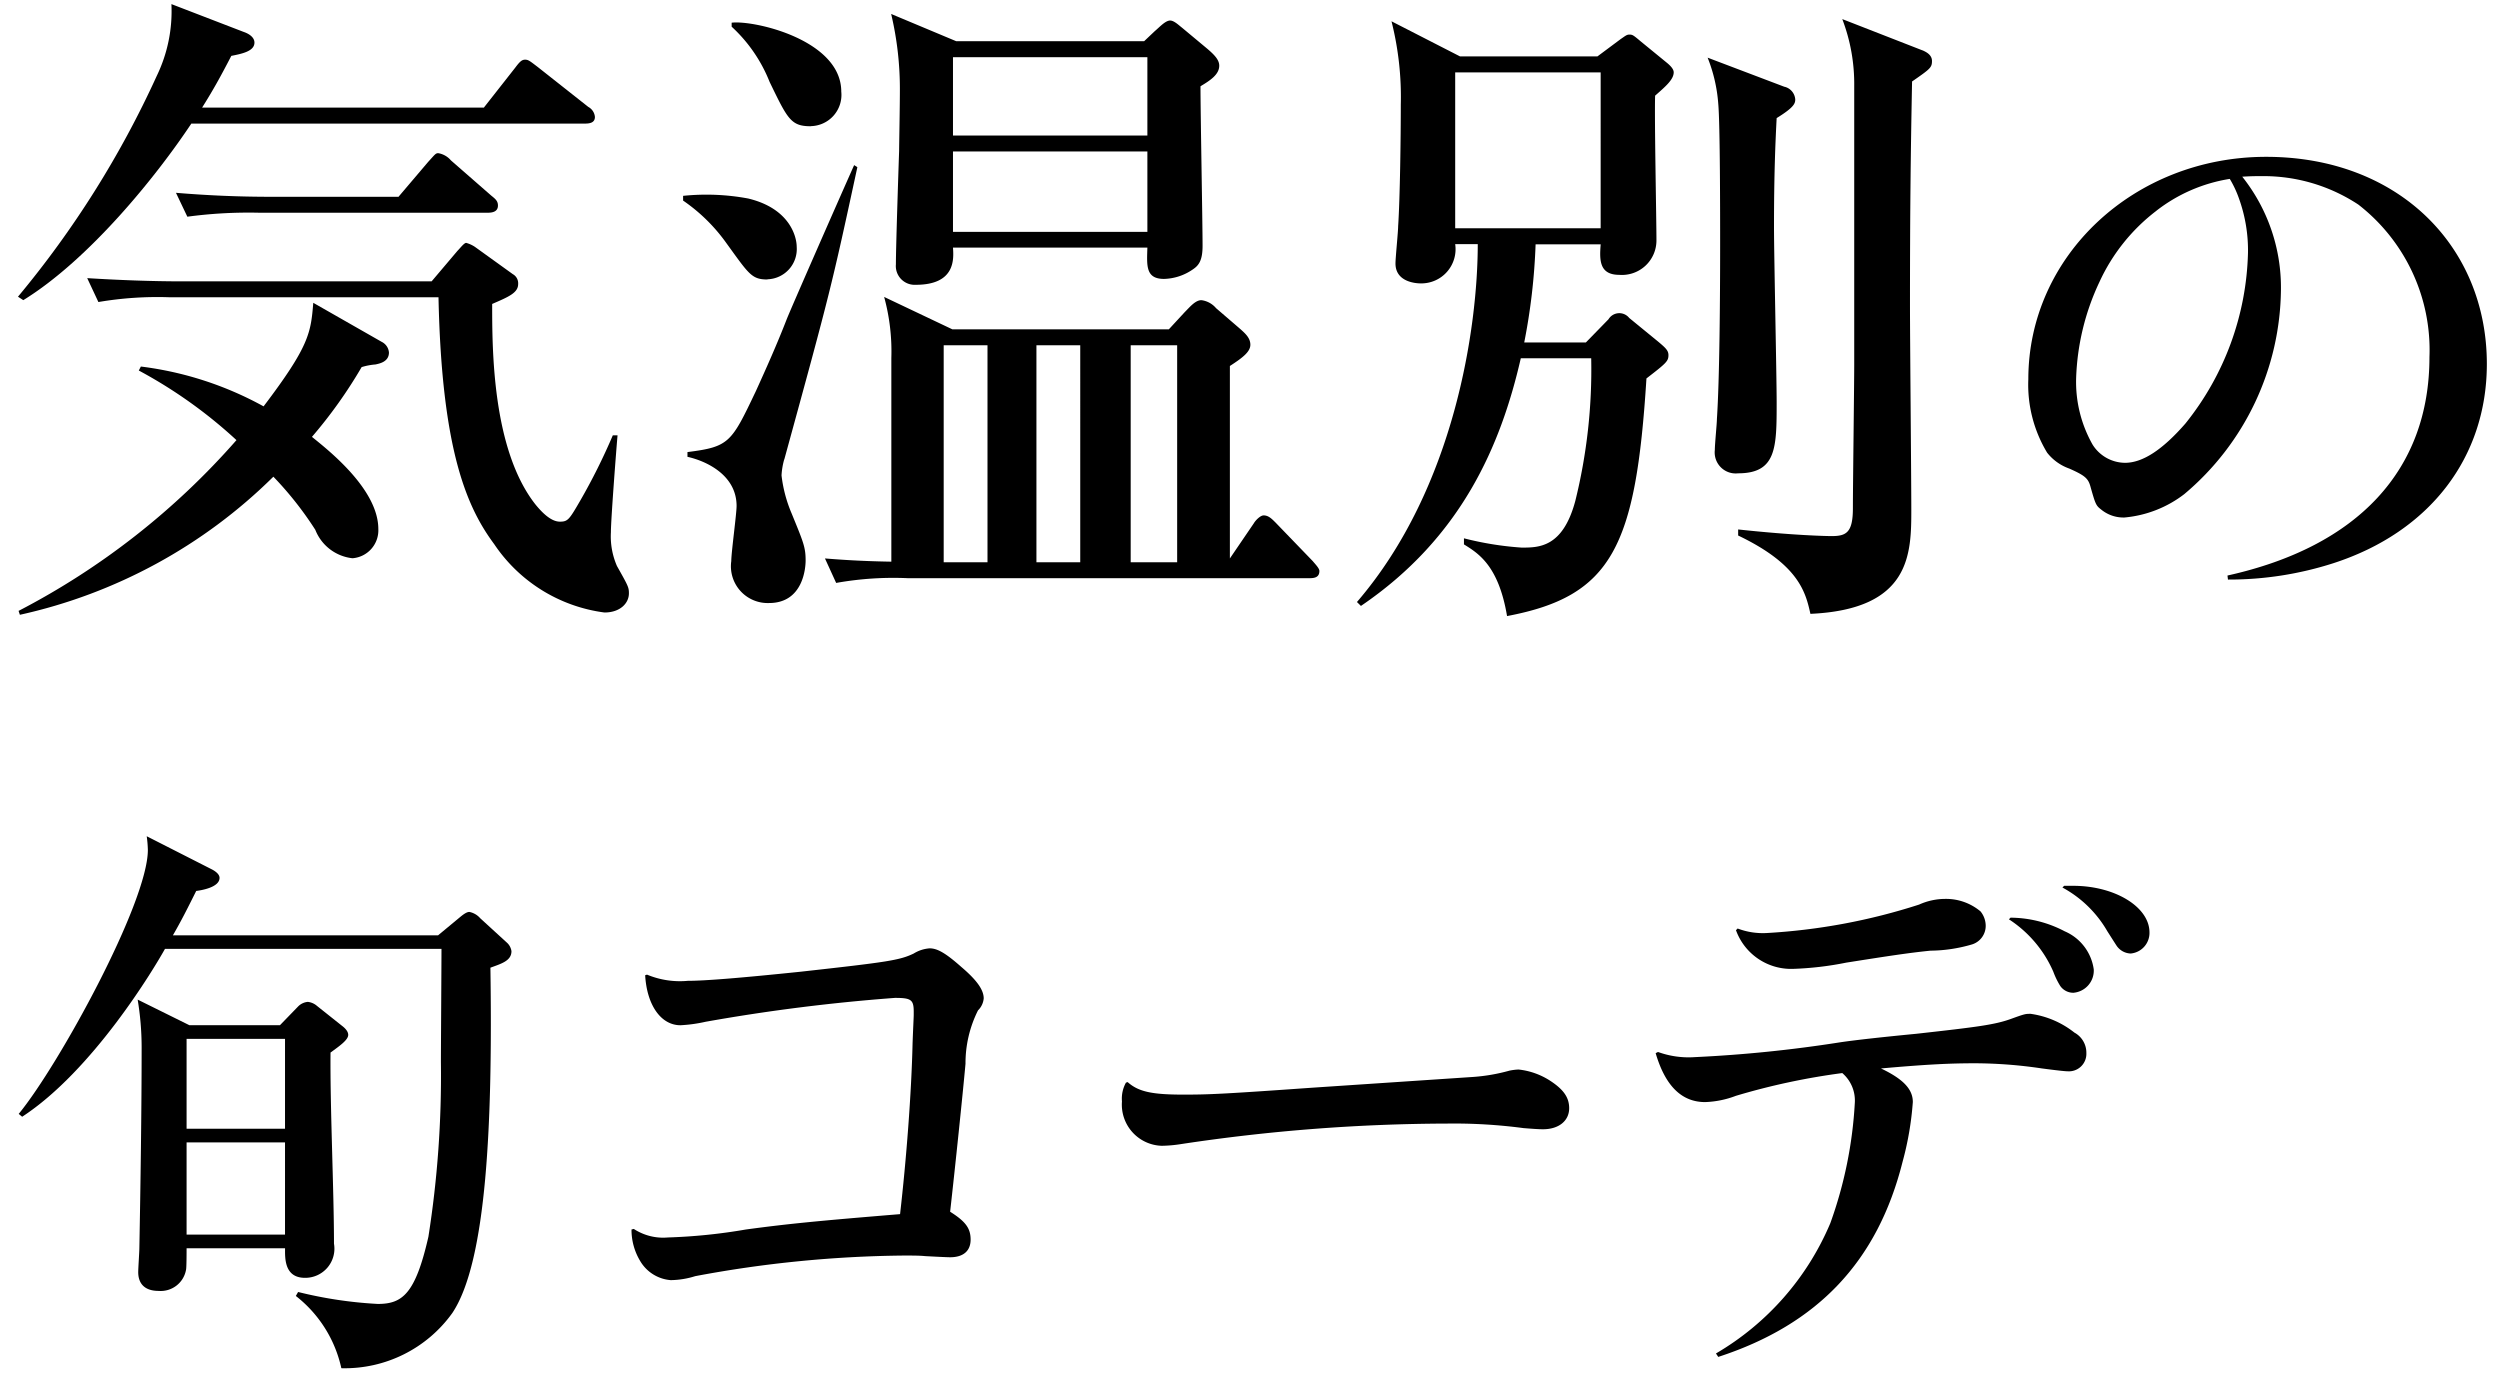
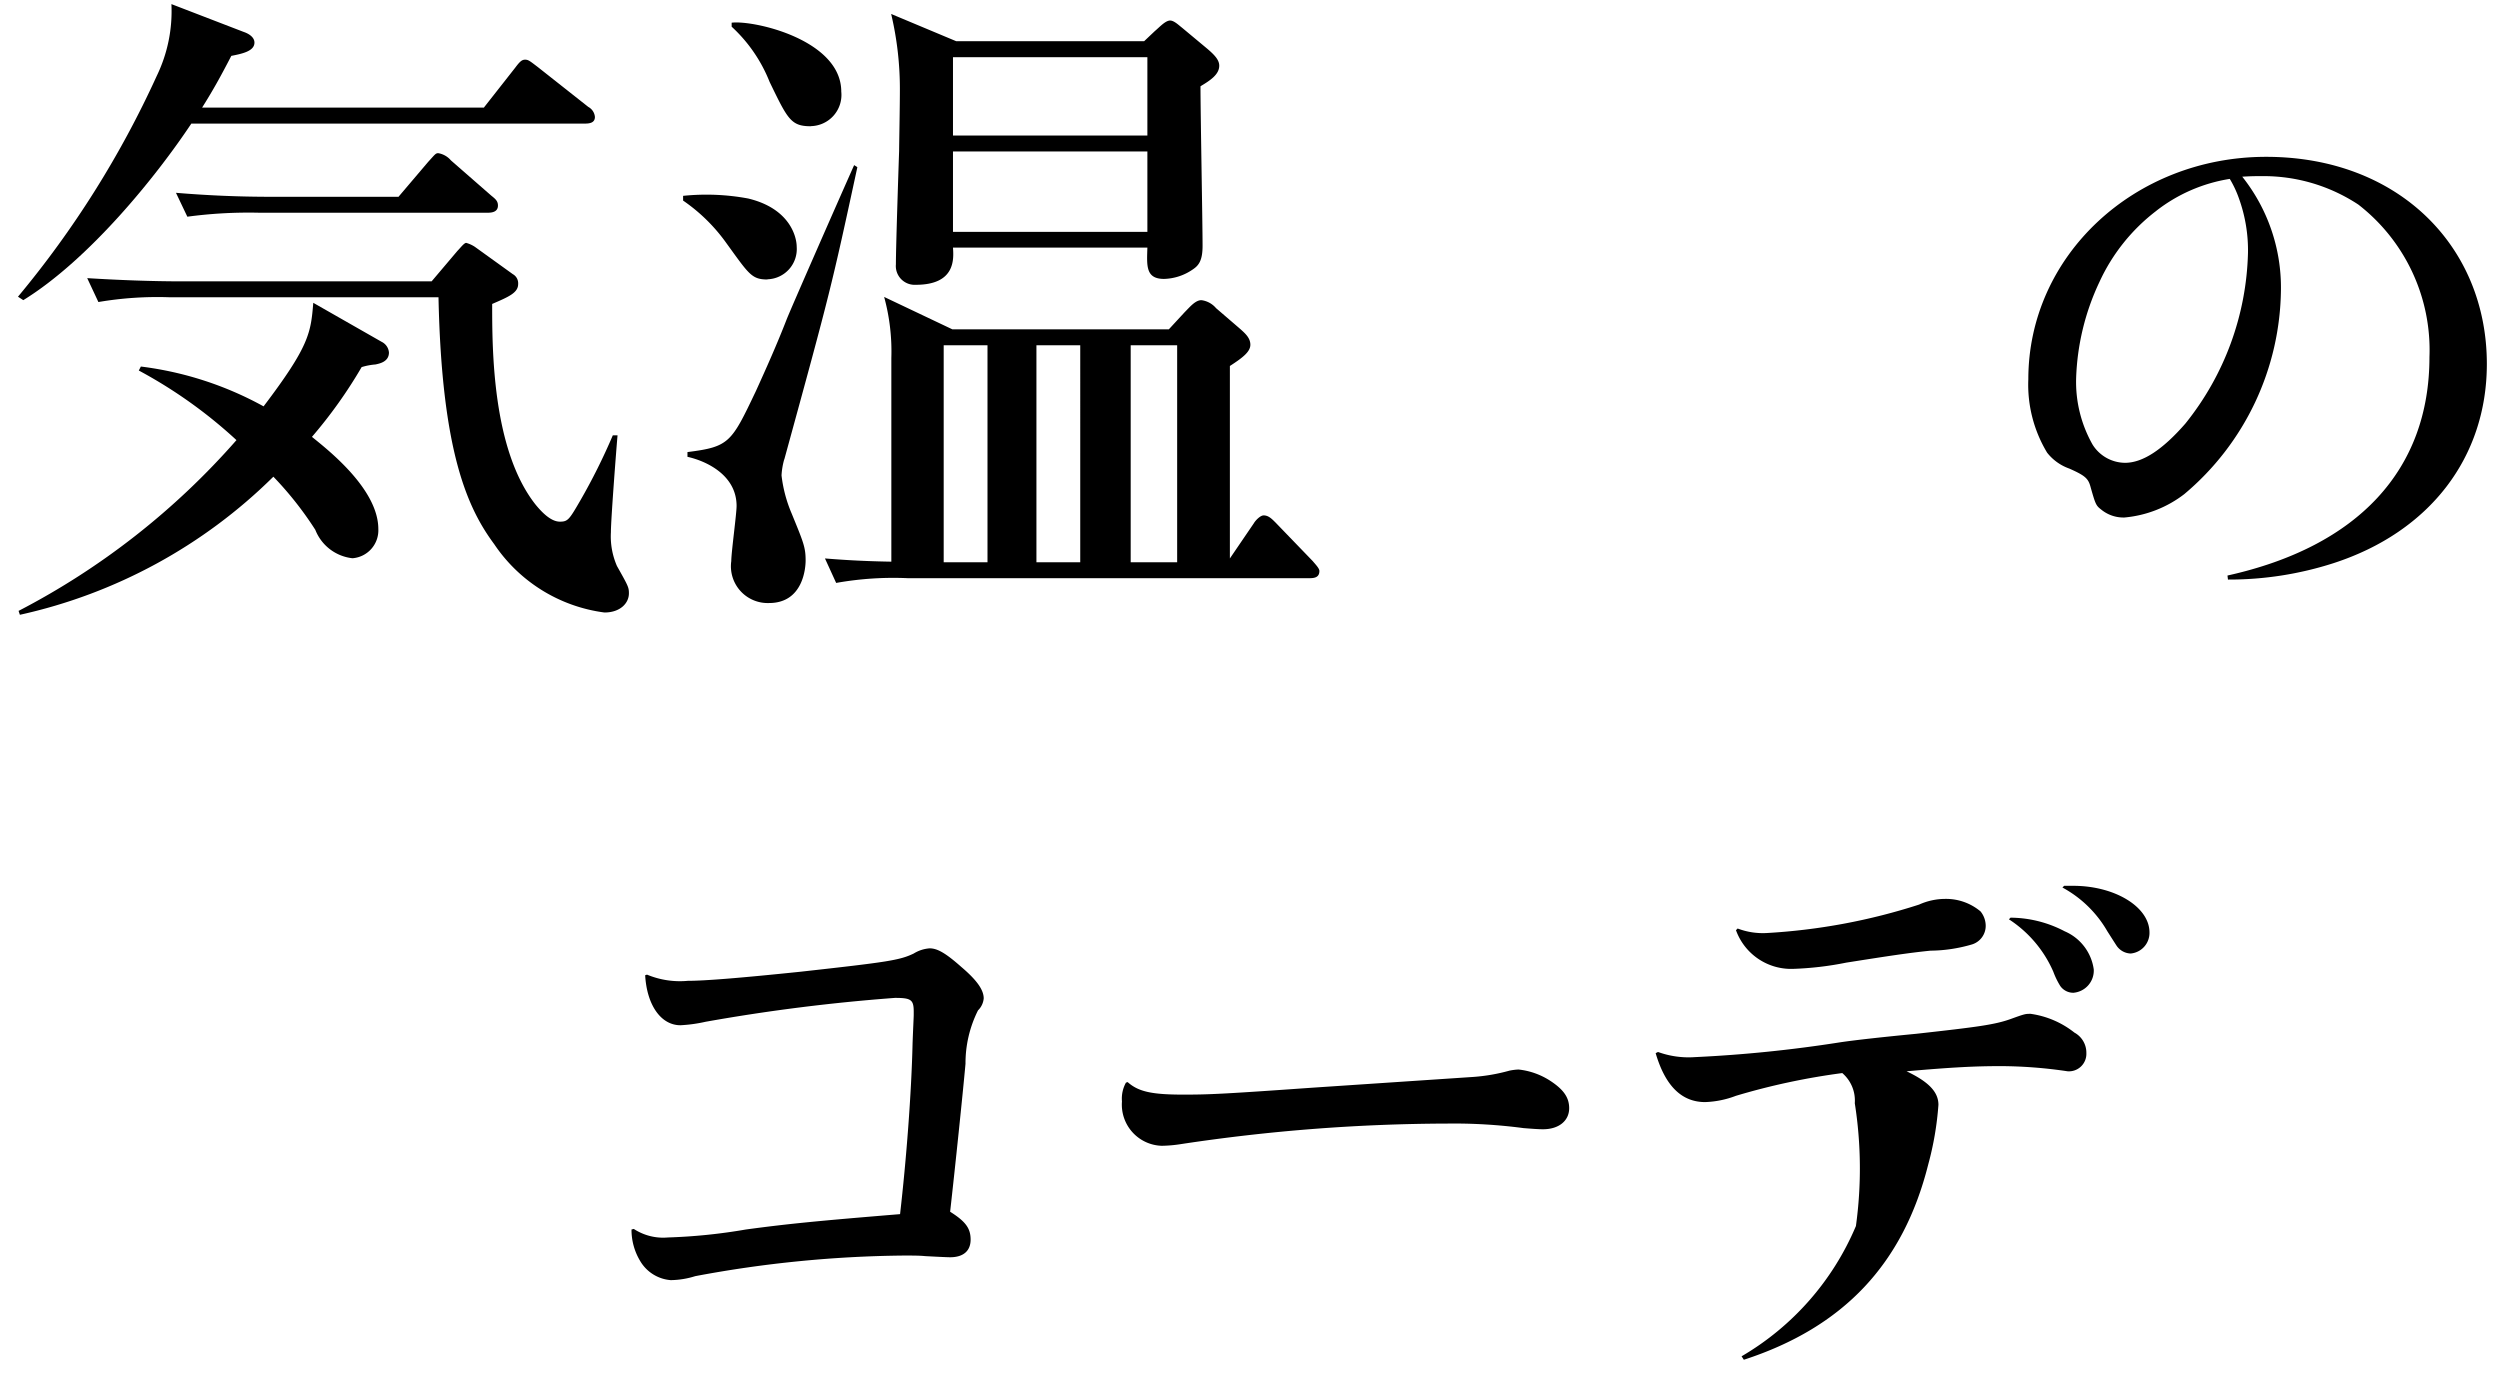
<svg xmlns="http://www.w3.org/2000/svg" width="145" height="80" viewBox="0 0 145 80">
  <defs>
    <clipPath id="a">
      <rect width="145" height="80" transform="translate(532 139)" fill="none" />
    </clipPath>
  </defs>
  <g transform="translate(-532 -139)" clip-path="url(#a)">
    <g transform="translate(537.854 135.227)">
      <path d="M28.037,7.295l1.815-2.31c.264-.352.385-.462.572-.462s.275.077.737.429l2.926,2.31a.733.733,0,0,1,.385.583c0,.341-.308.385-.572.385H11.064c-2.046,3.08-5.929,7.887-9.746,10.241l-.308-.2A56.76,56.76,0,0,0,9.062,5.458,8.605,8.605,0,0,0,9.909,1.3l4.2,1.617c.231.077.616.275.616.616,0,.506-.737.649-1.342.77-.616,1.188-1.045,1.969-1.694,3H28.059ZM1.054,36.489a43.33,43.33,0,0,0,12.628-9.9,27.544,27.544,0,0,0-5.665-4.037l.121-.231a19.779,19.779,0,0,1,7.117,2.31c2.662-3.509,2.739-4.268,2.882-6.006l3.971,2.266a.758.758,0,0,1,.418.616c0,.572-.616.649-.77.693a3.694,3.694,0,0,0-.814.154A27.245,27.245,0,0,1,18.06,26.4c.847.693,3.85,3,3.85,5.346a1.624,1.624,0,0,1-1.5,1.694,2.621,2.621,0,0,1-2.156-1.65,19.933,19.933,0,0,0-2.431-3.08A30.156,30.156,0,0,1,1.12,36.72l-.077-.231ZM25,17.382l1.5-1.771c.154-.154.385-.462.506-.462a1.778,1.778,0,0,1,.506.231l2.2,1.584a.607.607,0,0,1,.308.572c0,.506-.539.737-1.507,1.155,0,2.618,0,8.437,2.508,11.627.341.418.88,1,1.419,1,.462,0,.539-.11,1.188-1.232a35.154,35.154,0,0,0,1.881-3.773h.275c-.077.88-.385,4.895-.385,5.621a4.3,4.3,0,0,0,.352,1.958c.649,1.155.693,1.232.693,1.584,0,.572-.506,1.111-1.419,1.111a9.123,9.123,0,0,1-6.391-3.96c-1.54-2.079-3.047-5.313-3.234-14.322H9.832a20.287,20.287,0,0,0-4.158.275l-.649-1.386c1.771.11,3.729.187,5.5.187H25Zm-1.925-4.9L24.8,10.452c.385-.418.429-.506.583-.506a1.23,1.23,0,0,1,.737.418l2.343,2.046c.231.187.385.308.385.572,0,.352-.308.418-.583.418H14.991a26.572,26.572,0,0,0-4.158.231l-.66-1.386c1.848.154,3.663.231,5.5.231h7.392Z" transform="translate(-5.821 2.711)" />
      <path d="M40.975,17.22c-.924,0-1.078-.308-2.387-2.112a10.083,10.083,0,0,0-2.508-2.464v-.275a13.246,13.246,0,0,1,3.773.154c2.431.583,2.816,2.233,2.816,2.805a1.755,1.755,0,0,1-1.694,1.881Zm.968,10.439a4.212,4.212,0,0,0-.154.924,7.91,7.91,0,0,0,.583,2.2c.693,1.694.814,1.969.814,2.739,0,.385-.121,2.464-2.123,2.464a2.133,2.133,0,0,1-2.189-2.431c0-.506.308-2.739.308-3.2,0-1.815-1.8-2.618-2.849-2.849V27.23c2.431-.308,2.541-.539,3.971-3.542.616-1.353,1.232-2.739,1.771-4.125C42.2,19.211,45,12.831,46,10.587l.187.121c-1.507,6.963-1.54,7.117-4.235,16.94Zm1.54-19.327c-1.155,0-1.342-.418-2.387-2.574a8.7,8.7,0,0,0-2.2-3.2V2.326c1.309-.154,6.358,1,6.358,4a1.812,1.812,0,0,1-1.771,2ZM72.4,34.545H49.115a18.87,18.87,0,0,0-4.158.275L44.308,33.4c.583.044,1.848.154,3.85.187V21.774a11.969,11.969,0,0,0-.418-3.542l3.96,1.881H64.251l.924-1c.308-.308.616-.693.968-.693a1.338,1.338,0,0,1,.847.462l1.342,1.155c.352.308.649.572.649.968s-.418.737-1.188,1.232V33.4l1.386-2.035c.11-.187.385-.462.572-.462.275,0,.462.187.693.418L72.6,33.555c.154.187.385.418.385.572,0,.385-.308.418-.583.418ZM66.088,6.022c0,1.463.121,7.931.121,9.24,0,.88-.231,1.155-.583,1.386a3.056,3.056,0,0,1-1.65.539c-1.078,0-1-.77-.968-1.815H51.733c.044.649.154,2.156-2.156,2.156a1.092,1.092,0,0,1-1.155-1.188c0-1.045.154-5.621.187-6.578,0-.352.044-2.508.044-3.509a18.857,18.857,0,0,0-.506-4.433L51.92,3.4h10.9l.616-.583c.275-.231.616-.616.891-.616.231,0,.506.275.693.418l1.386,1.155c.462.385.77.693.77,1.045,0,.506-.506.847-1.078,1.188ZM53.735,21.037H51.194V33.621h2.541V21.037ZM63.008,4.328H51.733V8.871H63.008V4.317Zm0,5.467H51.733v4.664H63.008ZM59.114,21.037H56.573V33.621h2.541Zm5.621,0H62.04V33.621h2.695Z" transform="translate(-2.314 2.763)" />
-       <path d="M81.972,15.147a35.759,35.759,0,0,1-.66,5.7h3.575L86.2,19.5a.733.733,0,0,1,1.2-.077l1.694,1.386c.418.352.583.506.583.77,0,.352-.121.462-1.276,1.353-.616,9.735-1.969,12.628-8.085,13.783-.495-2.959-1.694-3.652-2.5-4.158v-.352a18.484,18.484,0,0,0,3.344.539c1,0,2.387,0,3.113-2.7a31.737,31.737,0,0,0,.924-8.283H81.114c-1.155,5.038-3.432,10.4-9.273,14.366L71.61,35.9c5.7-6.622,7.007-16.016,7.007-20.757H77.308a1.985,1.985,0,0,1-2,2.277c-.275,0-1.463-.077-1.463-1.155,0-.341.154-1.848.154-2.156.11-1.65.154-5.236.154-7.04a17.942,17.942,0,0,0-.539-4.851l3.971,2.035h7.975l1.342-1c.275-.187.352-.264.506-.264.187,0,.231.033.649.385l1.507,1.232c.231.187.418.385.418.572,0,.429-.506.847-1.078,1.353-.044,1.309.077,7.194.077,8.393a2,2,0,0,1-2.156,2c-1.155,0-1.155-.847-1.078-1.771H81.972Zm3.773-.924V5.181H77.308v9.042Zm10.67-8.206a.811.811,0,0,1,.616.737c0,.231-.077.462-1.078,1.078-.077,1.463-.154,3.311-.154,6.314,0,1.617.154,8.7.154,10.164,0,2.618,0,4.125-2.233,4.125a1.218,1.218,0,0,1-1.353-1.353c0-.341.121-1.54.121-1.8.154-2.343.187-7.007.187-10.087,0-1.584,0-7.051-.11-8.206a8.965,8.965,0,0,0-.616-2.662l4.466,1.694Zm8.008-2.112c.154.077.539.231.539.616s-.11.462-1.155,1.188c-.077,4-.121,7.392-.121,13.013,0,1.848.077,10.087.077,11.781,0,2.574,0,5.819-5.852,6.083-.275-1.232-.649-2.849-4.191-4.543v-.352c3.267.352,5.159.385,5.423.385.847,0,1.232-.2,1.232-1.617,0-1.342.077-7.161.077-8.349V5.984a10.539,10.539,0,0,0-.693-3.894l4.653,1.815Z" transform="translate(1.239 2.79)" />
      <path d="M118.56,33.638c7.59-1.683,11.715-6.138,11.715-12.672a10.671,10.671,0,0,0-4.125-8.844,9.99,9.99,0,0,0-5.577-1.65c-.33,0-.627,0-1.155.033a10.334,10.334,0,0,1,2.244,6.534,15.679,15.679,0,0,1-5.61,11.88,6.667,6.667,0,0,1-3.465,1.353,2.035,2.035,0,0,1-1.353-.462c-.3-.231-.33-.3-.627-1.353-.132-.462-.33-.627-1.221-1.023a2.826,2.826,0,0,1-1.287-.924,7.619,7.619,0,0,1-1.089-4.257c0-7.161,6.138-12.9,13.794-12.9s12.8,5.181,12.8,12.012c0,5.412-3.3,9.735-8.877,11.55a19.763,19.763,0,0,1-6.138.957Zm-4.125-21.153a10.906,10.906,0,0,0-3.3,4.125,14.113,14.113,0,0,0-1.353,5.61,7.379,7.379,0,0,0,.957,3.828A2.242,2.242,0,0,0,112.62,27.1c1.023,0,2.178-.759,3.5-2.277a16.427,16.427,0,0,0,3.63-9.9,8.867,8.867,0,0,0-.528-3.168,6.112,6.112,0,0,0-.528-1.122,9.3,9.3,0,0,0-4.257,1.848Z" transform="translate(4.779 3.516)" />
-       <path d="M28.407,52.8c.132,8.91-.2,17.028-2.211,20.031a7.678,7.678,0,0,1-6.435,3.2,7.278,7.278,0,0,0-2.64-4.191l.132-.231a24.391,24.391,0,0,0,4.62.693c1.419,0,2.178-.561,2.937-3.894a60.18,60.18,0,0,0,.726-10.131c0-1.023.033-5.643.033-6.567H9.531c-.66,1.188-4.191,7.062-8.283,9.735l-.2-.165c2.31-2.805,7.491-12.243,7.491-15.312a6.982,6.982,0,0,0-.066-.792l3.762,1.914c.066.033.462.231.462.5,0,.561-1.089.726-1.353.759-.528,1.056-.858,1.716-1.353,2.574H25.371l1.155-.957c.2-.165.462-.4.66-.4a1.125,1.125,0,0,1,.627.363l1.551,1.419a.818.818,0,0,1,.264.495c0,.561-.594.726-1.221.957ZM19.134,57.72c-.033,3.069.2,8.019.2,11.088a1.69,1.69,0,0,1-1.683,1.98c-1.221,0-1.155-1.188-1.155-1.716H10.785c0,.2,0,1.155-.033,1.254a1.491,1.491,0,0,1-1.584,1.221c-.891,0-1.188-.5-1.188-1.089,0-.231.066-1.188.066-1.386.066-3.531.132-8.019.132-11.682a16.913,16.913,0,0,0-.231-2.739l3,1.485H16.2l1.056-1.089a.9.9,0,0,1,.561-.264.966.966,0,0,1,.528.231l1.452,1.155c.132.1.363.3.363.528,0,.3-.528.66-1.023,1.023Zm-2.64-.792H10.785v5.214h5.709Zm0,6.006H10.785V68.28h5.709Z" transform="translate(-5.817 7.099)" />
      <path d="M34.251,52.608a4.956,4.956,0,0,0,2.376.363c.99,0,3.036-.165,6.534-.528,5.049-.561,5.742-.66,6.567-1.056a2.029,2.029,0,0,1,.924-.3c.462,0,.957.3,1.848,1.089.891.759,1.287,1.32,1.287,1.815a1.1,1.1,0,0,1-.33.693,6.836,6.836,0,0,0-.726,3.1c-.165,1.815-.594,5.94-.891,8.58.891.561,1.188.957,1.188,1.617s-.429,1.023-1.188,1.023q-.231,0-1.452-.066c-.33-.033-.726-.033-1.254-.033A68.428,68.428,0,0,0,37.056,70.1a4.95,4.95,0,0,1-1.419.231,2.256,2.256,0,0,1-1.782-1.122,3.486,3.486,0,0,1-.495-1.815l.132-.033a3.115,3.115,0,0,0,1.98.495,32.453,32.453,0,0,0,4.521-.462c2.442-.33,4.125-.495,8.943-.891.363-3.168.66-7,.726-9.933.033-.891.066-1.485.066-1.617v-.2c0-.693-.165-.792-1.089-.792A108.008,108.008,0,0,0,37.65,55.347a8.5,8.5,0,0,1-1.452.2c-1.122,0-1.947-1.155-2.046-2.9l.1-.033Z" transform="translate(-2.586 7.69)" />
      <path d="M59.55,58.206c.627.561,1.419.726,3.234.726,1.452,0,2.277-.033,7.458-.4l9.372-.627a10.593,10.593,0,0,0,2.079-.363,3.291,3.291,0,0,1,.528-.066,4.19,4.19,0,0,1,1.848.66c.759.5,1.089.957,1.089,1.584,0,.726-.594,1.221-1.518,1.221-.3,0-.693-.033-1.122-.066a30.682,30.682,0,0,0-4.422-.264A104.945,104.945,0,0,0,62.652,61.8a7.756,7.756,0,0,1-1.122.1,2.387,2.387,0,0,1-2.31-2.574,1.9,1.9,0,0,1,.231-1.089l.1-.033Z" transform="translate(0 8.329)" />
-       <path d="M87.492,57.426a5.194,5.194,0,0,0,2.145.3,77.357,77.357,0,0,0,8.415-.858c.891-.132,2.409-.3,4.422-.495,3.6-.4,4.554-.528,5.478-.858.825-.3.858-.3,1.155-.3a5.261,5.261,0,0,1,2.541,1.089,1.327,1.327,0,0,1,.693,1.188,1.014,1.014,0,0,1-1.089,1.056q-.231,0-1.485-.165a26.794,26.794,0,0,0-3.894-.3c-1.452,0-2.8.066-5.445.3,1.32.627,1.848,1.221,1.848,1.947a18.019,18.019,0,0,1-.594,3.465c-1.452,5.775-4.917,9.438-10.692,11.319l-.132-.2a15.912,15.912,0,0,0,6.633-7.557A24.452,24.452,0,0,0,98.91,60.4a2.1,2.1,0,0,0-.726-1.749,39.511,39.511,0,0,0-6.171,1.32,5.486,5.486,0,0,1-1.782.363c-1.353,0-2.31-.924-2.871-2.838l.132-.066Zm4.62-7.161a4.1,4.1,0,0,0,1.683.264,35.167,35.167,0,0,0,8.844-1.65,3.713,3.713,0,0,1,1.518-.33,3.112,3.112,0,0,1,2.046.726,1.334,1.334,0,0,1,.3.825,1.128,1.128,0,0,1-.792,1.089,8.8,8.8,0,0,1-2.409.363c-1.32.132-2.574.33-4.884.693a18.634,18.634,0,0,1-3.1.363,3.4,3.4,0,0,1-3.3-2.244l.1-.1Zm15.84-.627a6.825,6.825,0,0,1,3.135.792,2.821,2.821,0,0,1,1.683,2.211,1.29,1.29,0,0,1-1.188,1.353.925.925,0,0,1-.759-.4,4.6,4.6,0,0,1-.4-.825,6.907,6.907,0,0,0-2.574-3.036l.1-.1Zm3.1-1.848h.528c2.409,0,4.422,1.221,4.422,2.706a1.2,1.2,0,0,1-1.089,1.221,1.028,1.028,0,0,1-.825-.462q-.066-.1-.528-.825a6.663,6.663,0,0,0-2.607-2.541l.1-.1Z" transform="translate(2.814 7.36)" />
+       <path d="M87.492,57.426a5.194,5.194,0,0,0,2.145.3,77.357,77.357,0,0,0,8.415-.858c.891-.132,2.409-.3,4.422-.495,3.6-.4,4.554-.528,5.478-.858.825-.3.858-.3,1.155-.3a5.261,5.261,0,0,1,2.541,1.089,1.327,1.327,0,0,1,.693,1.188,1.014,1.014,0,0,1-1.089,1.056a26.794,26.794,0,0,0-3.894-.3c-1.452,0-2.8.066-5.445.3,1.32.627,1.848,1.221,1.848,1.947a18.019,18.019,0,0,1-.594,3.465c-1.452,5.775-4.917,9.438-10.692,11.319l-.132-.2a15.912,15.912,0,0,0,6.633-7.557A24.452,24.452,0,0,0,98.91,60.4a2.1,2.1,0,0,0-.726-1.749,39.511,39.511,0,0,0-6.171,1.32,5.486,5.486,0,0,1-1.782.363c-1.353,0-2.31-.924-2.871-2.838l.132-.066Zm4.62-7.161a4.1,4.1,0,0,0,1.683.264,35.167,35.167,0,0,0,8.844-1.65,3.713,3.713,0,0,1,1.518-.33,3.112,3.112,0,0,1,2.046.726,1.334,1.334,0,0,1,.3.825,1.128,1.128,0,0,1-.792,1.089,8.8,8.8,0,0,1-2.409.363c-1.32.132-2.574.33-4.884.693a18.634,18.634,0,0,1-3.1.363,3.4,3.4,0,0,1-3.3-2.244l.1-.1Zm15.84-.627a6.825,6.825,0,0,1,3.135.792,2.821,2.821,0,0,1,1.683,2.211,1.29,1.29,0,0,1-1.188,1.353.925.925,0,0,1-.759-.4,4.6,4.6,0,0,1-.4-.825,6.907,6.907,0,0,0-2.574-3.036l.1-.1Zm3.1-1.848h.528c2.409,0,4.422,1.221,4.422,2.706a1.2,1.2,0,0,1-1.089,1.221,1.028,1.028,0,0,1-.825-.462q-.066-.1-.528-.825a6.663,6.663,0,0,0-2.607-2.541l.1-.1Z" transform="translate(2.814 7.36)" />
    </g>
  </g>
</svg>